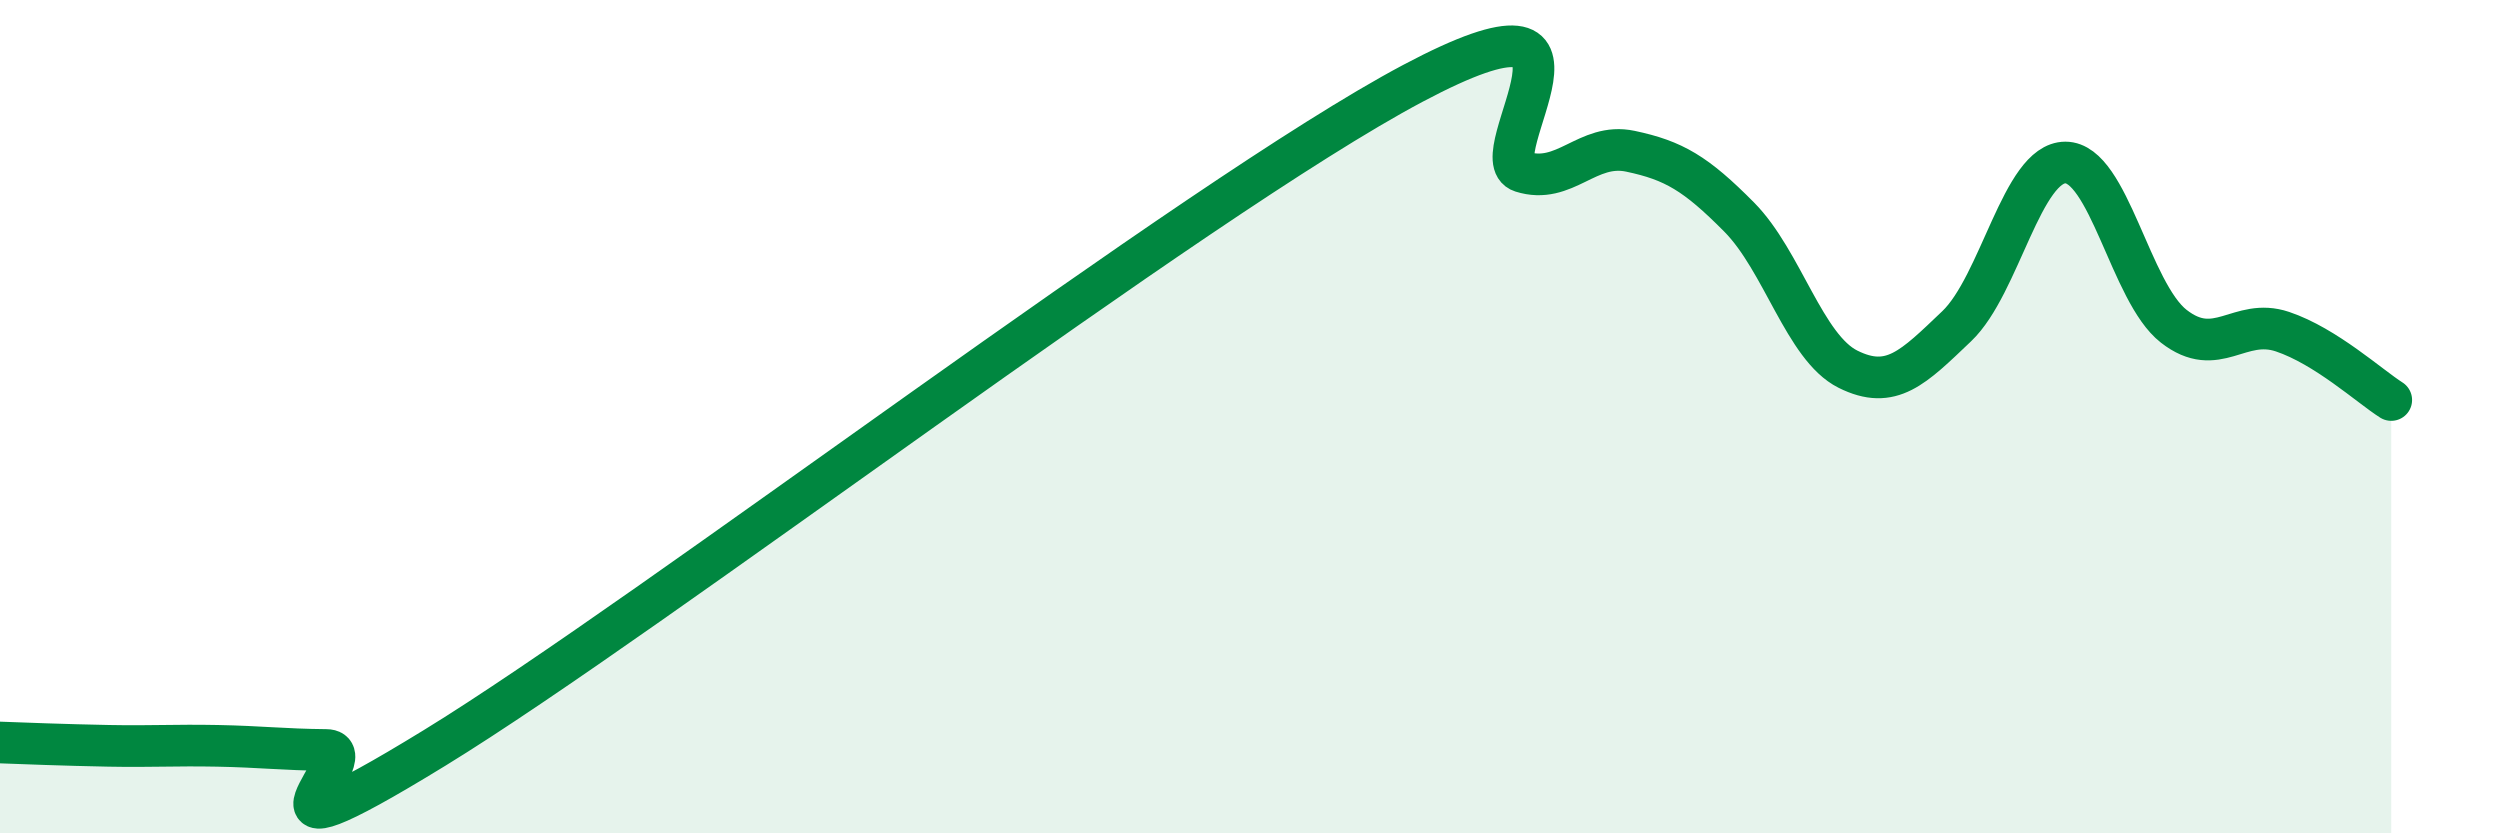
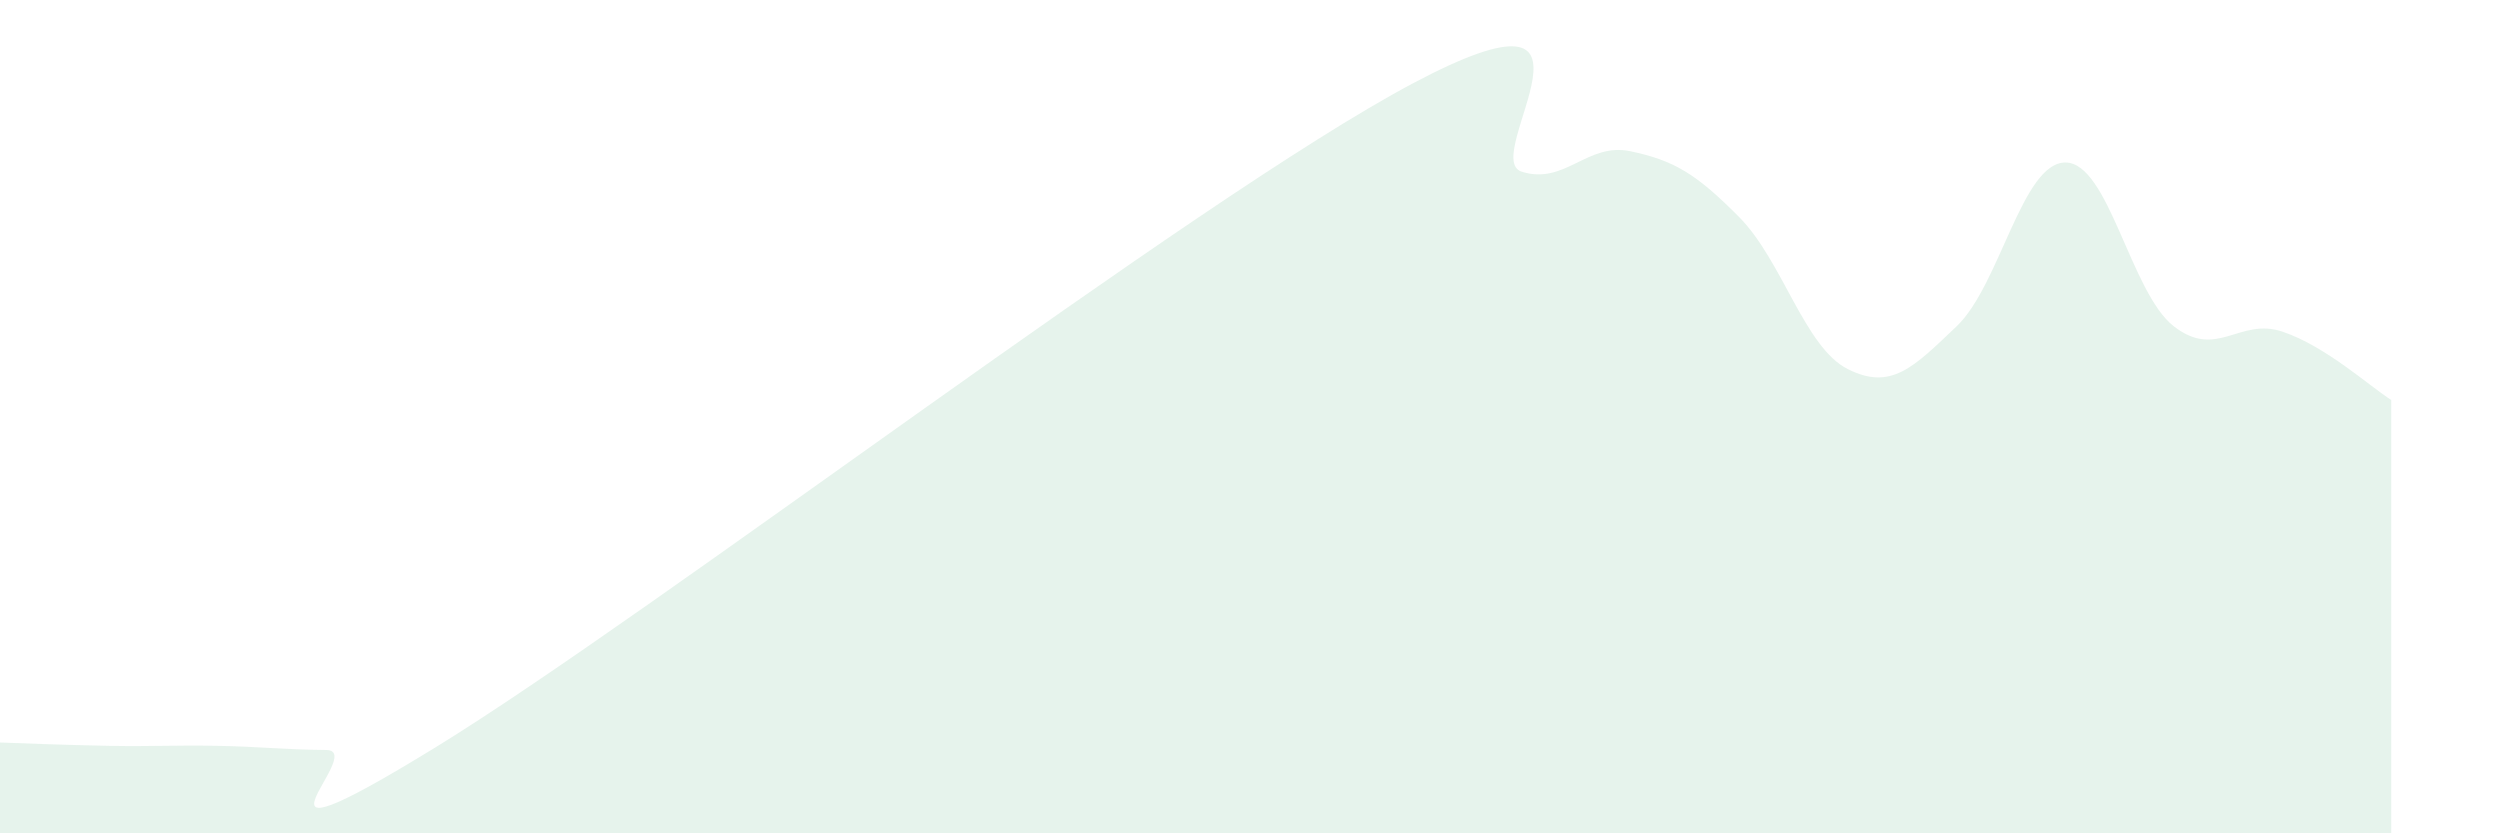
<svg xmlns="http://www.w3.org/2000/svg" width="60" height="20" viewBox="0 0 60 20">
  <path d="M 0,17.82 C 0.52,17.84 1.57,17.88 2.61,17.9 C 3.65,17.92 4.18,17.88 5.22,17.9 C 6.26,17.92 6.79,17.99 7.83,18 C 8.87,18.01 5.21,21.15 10.43,17.95 C 15.65,14.75 28.69,4.77 33.91,2 C 39.13,-0.77 35.48,3.79 36.52,4.12 C 37.56,4.45 38.09,3.41 39.13,3.63 C 40.17,3.85 40.7,4.16 41.74,5.21 C 42.78,6.26 43.31,8.34 44.35,8.86 C 45.39,9.38 45.92,8.82 46.96,7.83 C 48,6.84 48.53,3.9 49.57,3.9 C 50.61,3.9 51.13,7.02 52.17,7.83 C 53.21,8.64 53.74,7.61 54.78,7.96 C 55.82,8.31 56.87,9.27 57.39,9.6L57.39 20L0 20Z" fill="#008740" opacity="0.1" stroke-linecap="round" stroke-linejoin="round" />
-   <path d="M 0,17.82 C 0.52,17.84 1.57,17.88 2.61,17.9 C 3.65,17.92 4.18,17.88 5.22,17.9 C 6.26,17.92 6.79,17.99 7.83,18 C 8.87,18.01 5.21,21.15 10.43,17.95 C 15.65,14.75 28.69,4.77 33.91,2 C 39.13,-0.77 35.48,3.79 36.52,4.12 C 37.56,4.45 38.09,3.41 39.13,3.63 C 40.17,3.85 40.7,4.16 41.74,5.21 C 42.78,6.26 43.31,8.34 44.35,8.86 C 45.39,9.38 45.92,8.82 46.96,7.83 C 48,6.84 48.53,3.9 49.57,3.9 C 50.61,3.9 51.13,7.02 52.17,7.83 C 53.21,8.64 53.74,7.61 54.78,7.96 C 55.82,8.31 56.87,9.27 57.39,9.6" stroke="#008740" stroke-width="1" fill="none" stroke-linecap="round" stroke-linejoin="round" />
</svg>